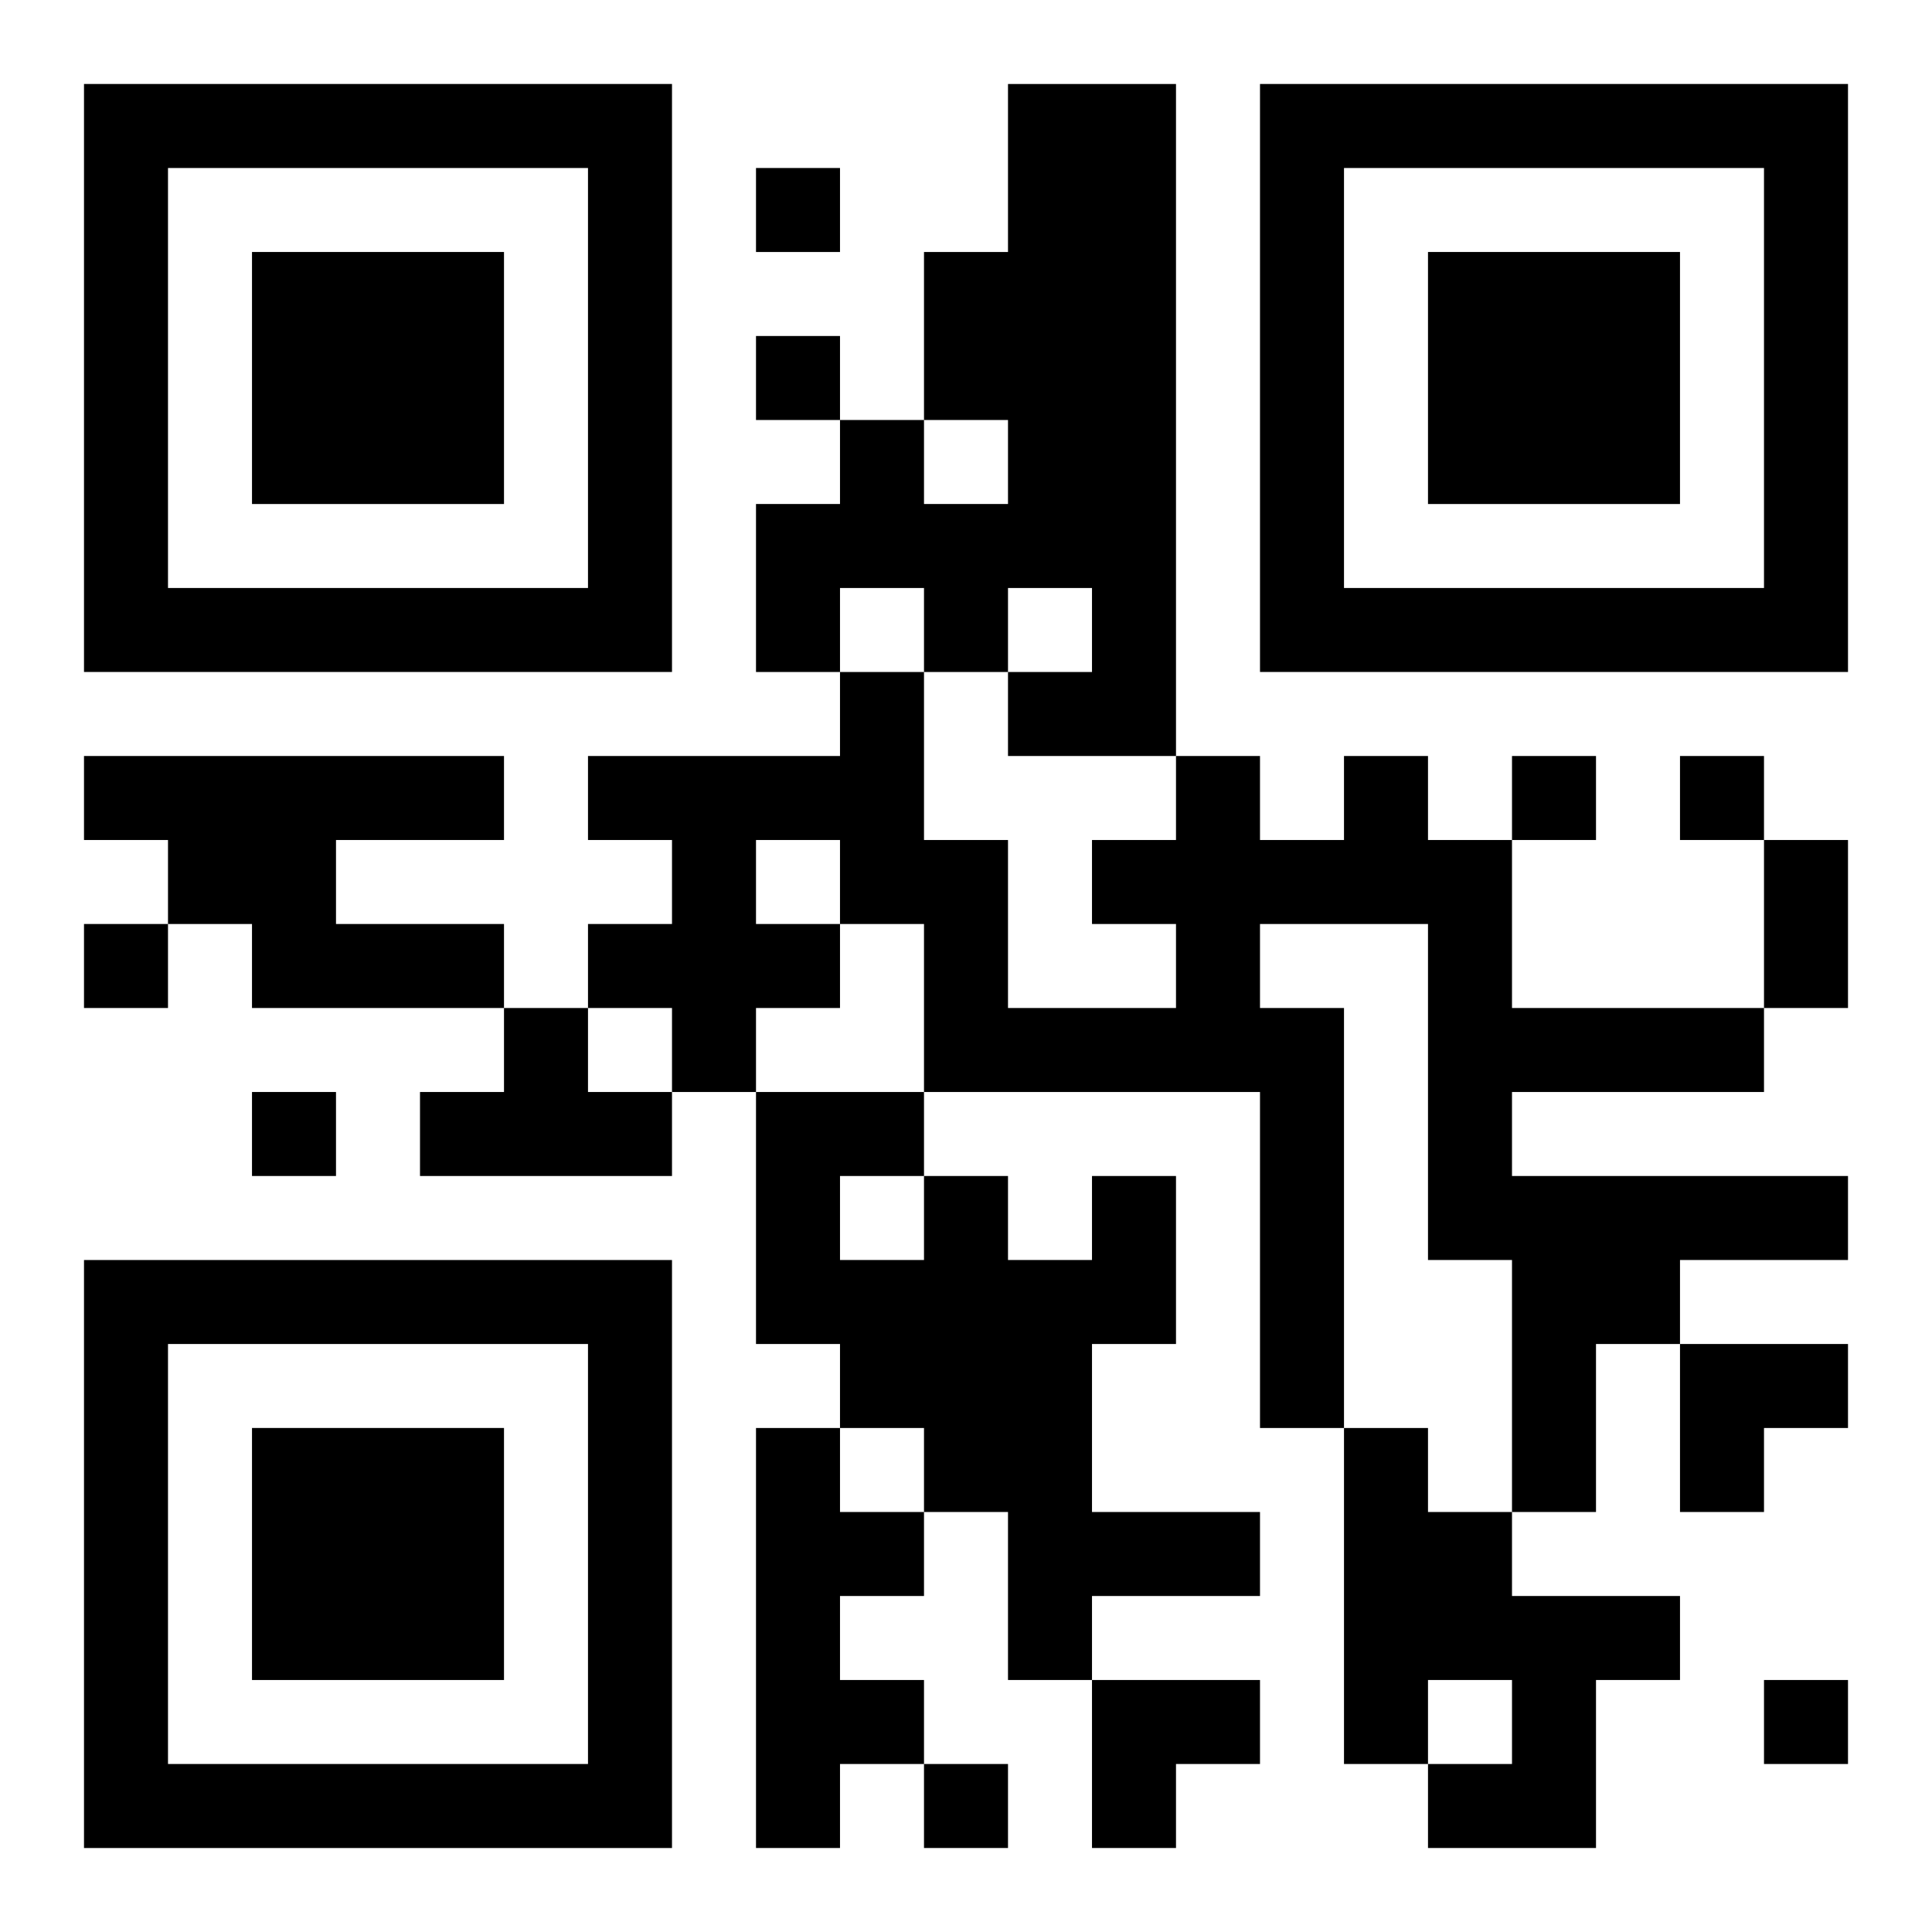
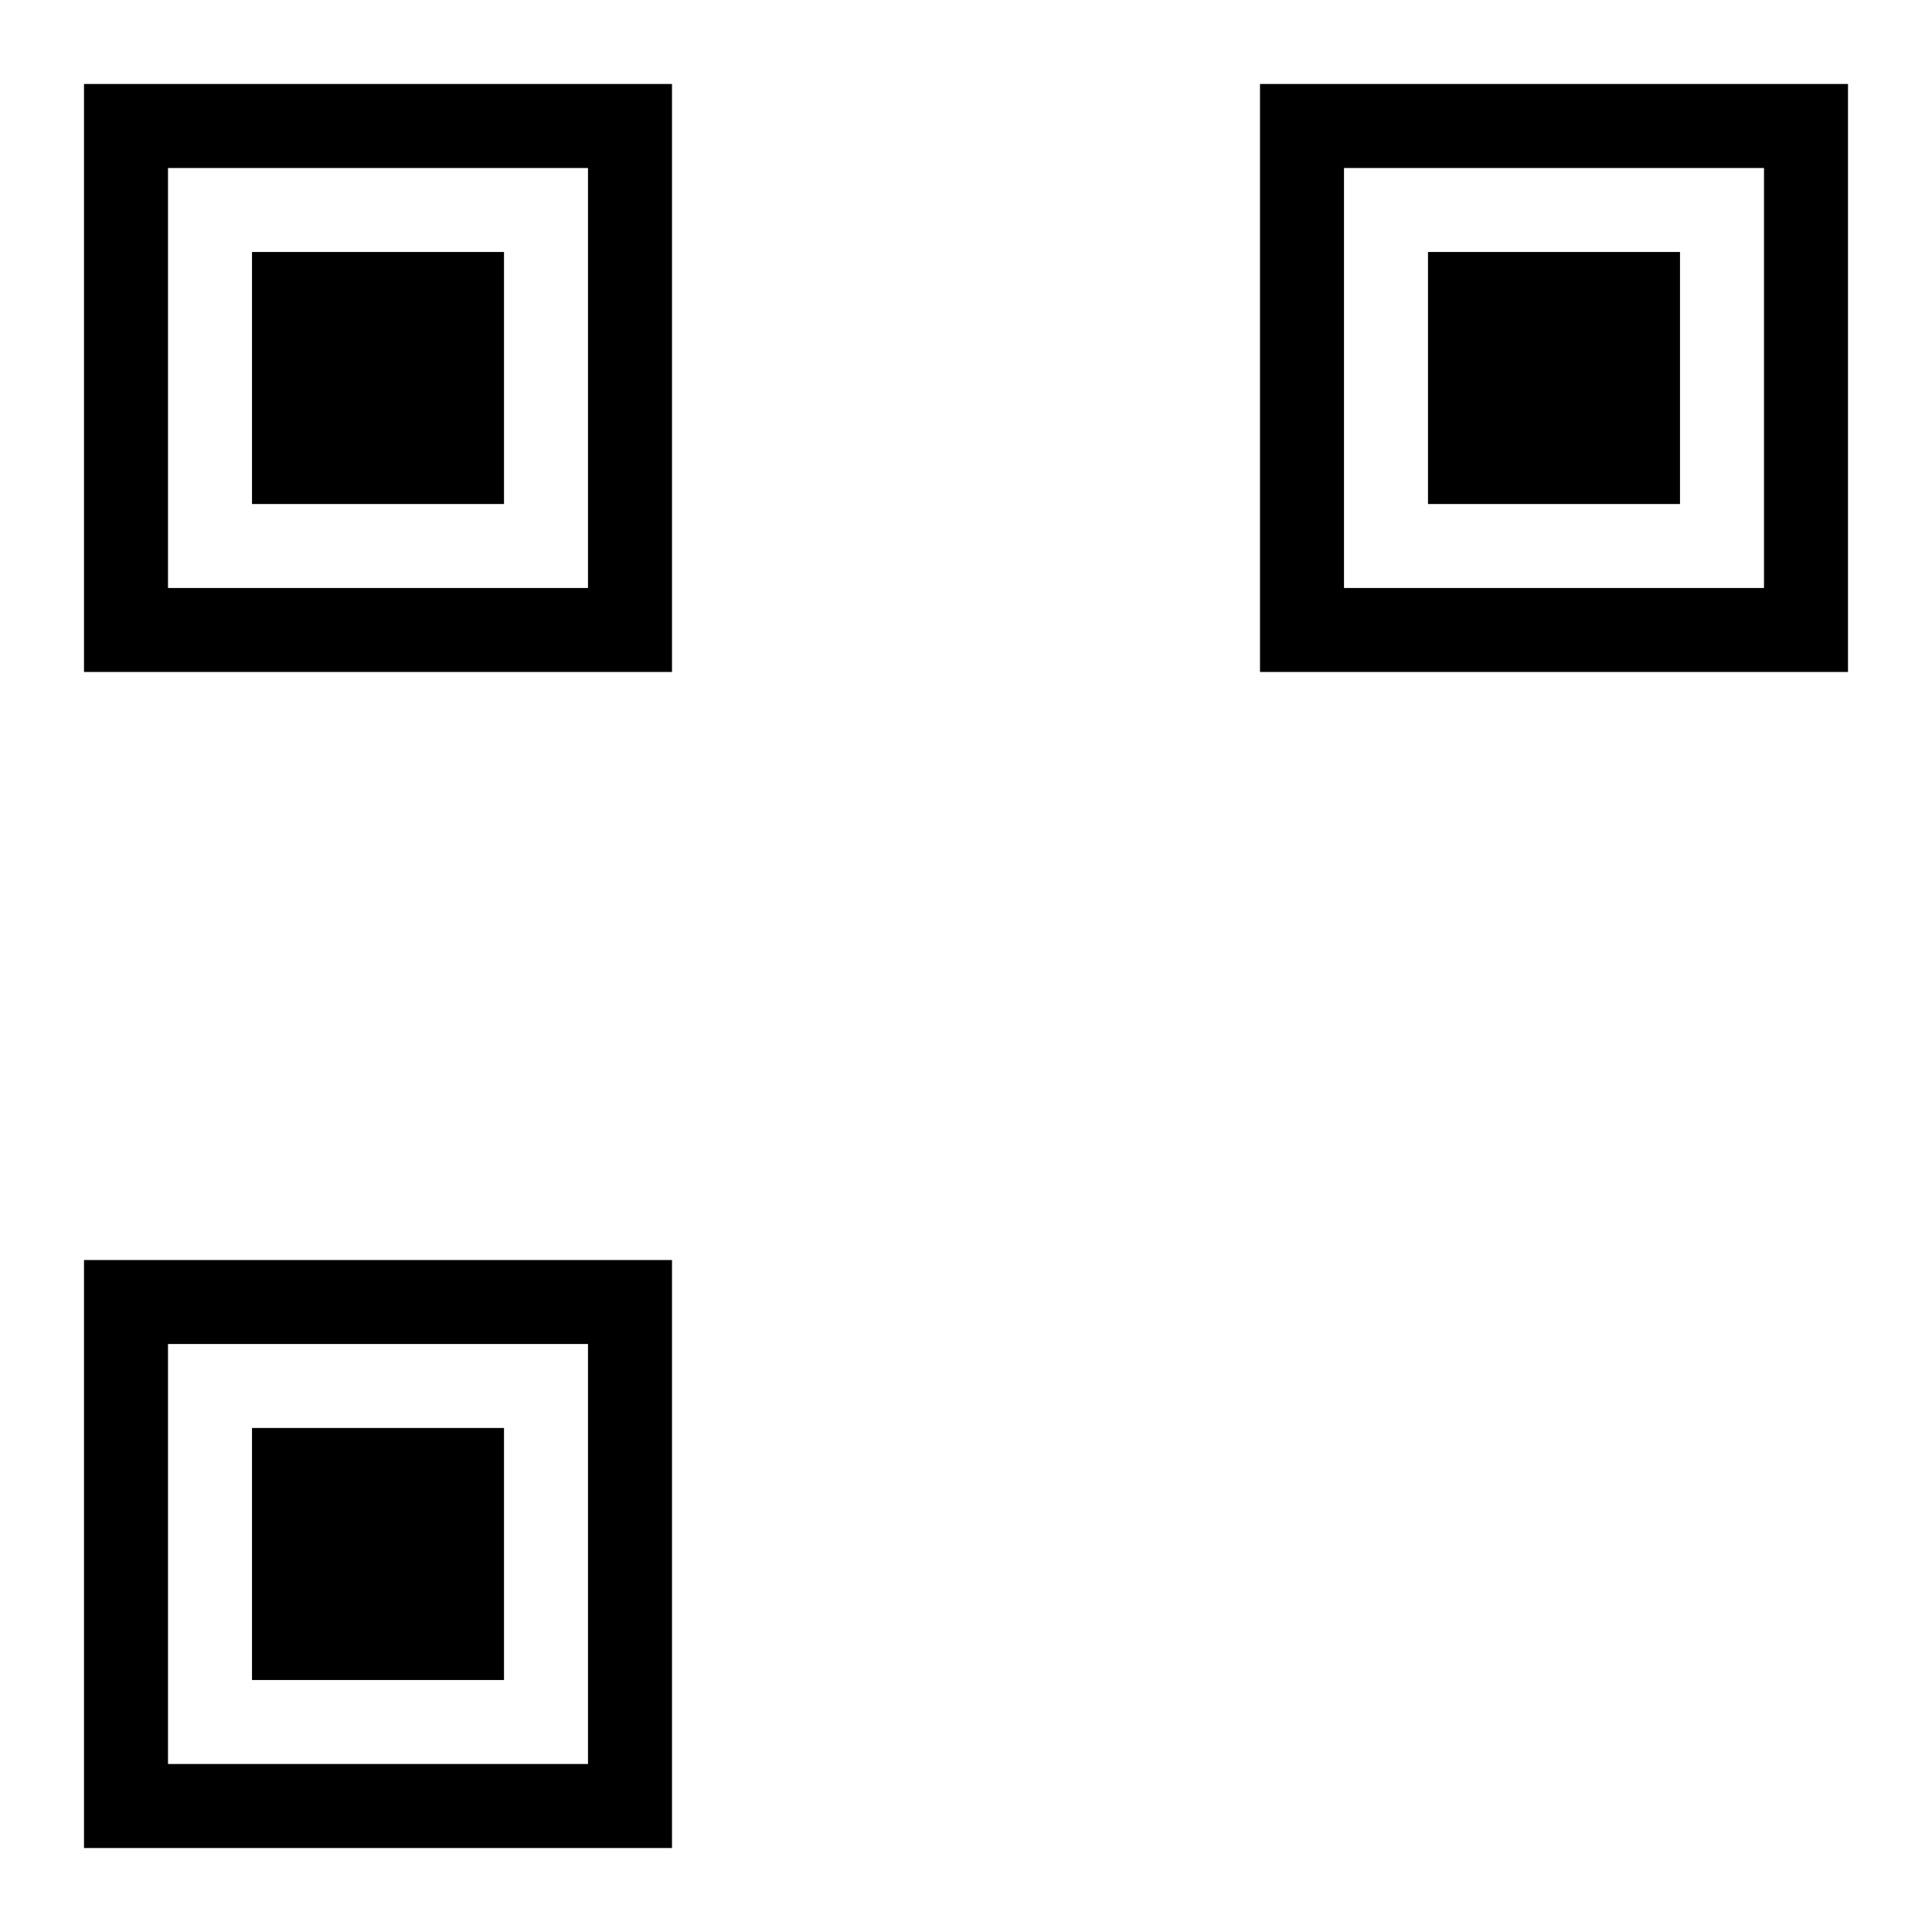
<svg xmlns="http://www.w3.org/2000/svg" xmlns:xlink="http://www.w3.org/1999/xlink" width="250" height="250" baseProfile="full" version="1.1" viewBox="-1 -1 23 23">
  <symbol id="a">
    <path d="m0 7v7h7v-7h-7zm1 1h5v5h-5v-5zm1 1v3h3v-3h-3z" />
  </symbol>
  <use y="-7" xlink:href="#a" />
  <use y="7" xlink:href="#a" />
  <use x="14" y="-7" xlink:href="#a" />
-   <path d="m11 0h2v8h-2v-1h1v-1h-1v1h-1v-1h-1v1h-1v-2h1v-1h1v1h1v-1h-1v-2h1v-2m-11 8h5v1h-2v1h2v1h-3v-1h-1v-1h-1v-1m15 0h1v1h1v2h3v1h-3v1h4v1h-2v1h-1v2h-1v-3h-1v-4h-2v1h1v5h-1v-4h-4v-2h-1v1h-1v1h-1v-1h-1v-1h1v-1h-1v-1h3v-1h1v2h1v2h2v-1h-1v-1h1v-1h1v1h1v-1m-7 1v1h1v-1h-1m-3 2h1v1h1v1h-3v-1h1v-1m7 2h1v2h-1v2h2v1h-2v1h-1v-2h-1v-1h-1v-1h-1v-3h2v1h1v1h1v-1m-3 0v1h1v-1h-1m-1 3h1v1h1v1h-1v1h1v1h-1v1h-1v-5m7 0h1v1h1v1h2v1h-1v2h-2v-1h1v-1h-1v1h-1v-4m-7-15v1h1v-1h-1m0 2v1h1v-1h-1m9 5v1h1v-1h-1m2 0v1h1v-1h-1m-19 2v1h1v-1h-1m2 2v1h1v-1h-1m18 7v1h1v-1h-1m-10 1v1h1v-1h-1m10-11h1v2h-1v-2m-1 6h2v1h-1v1h-1zm-7 4h2v1h-1v1h-1z" />
</svg>